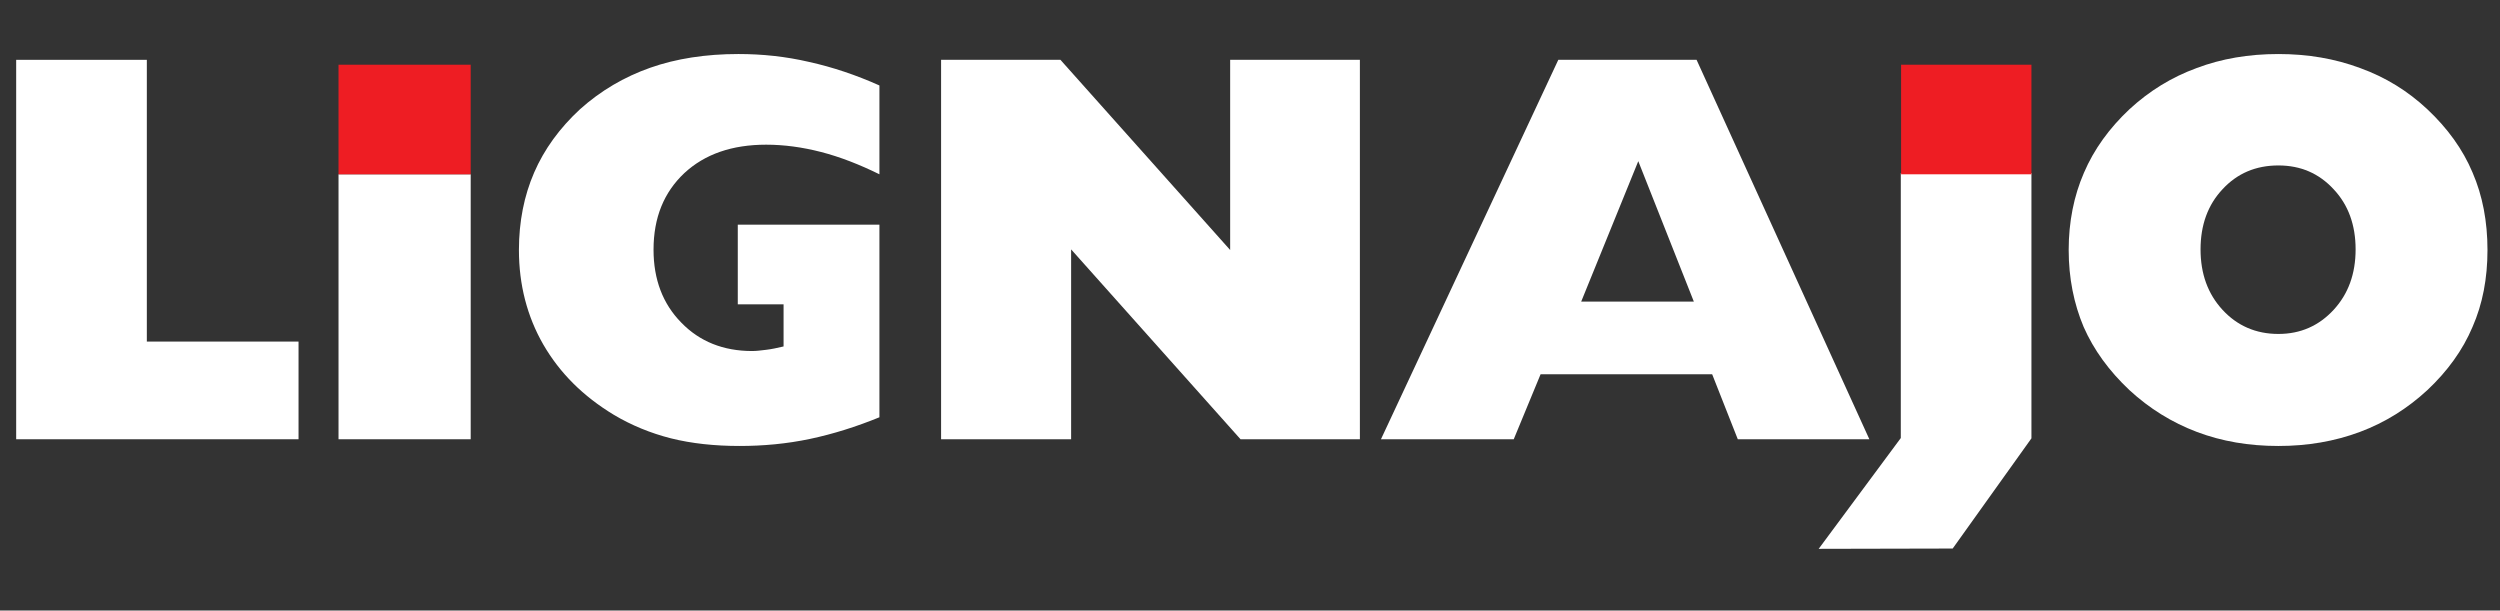
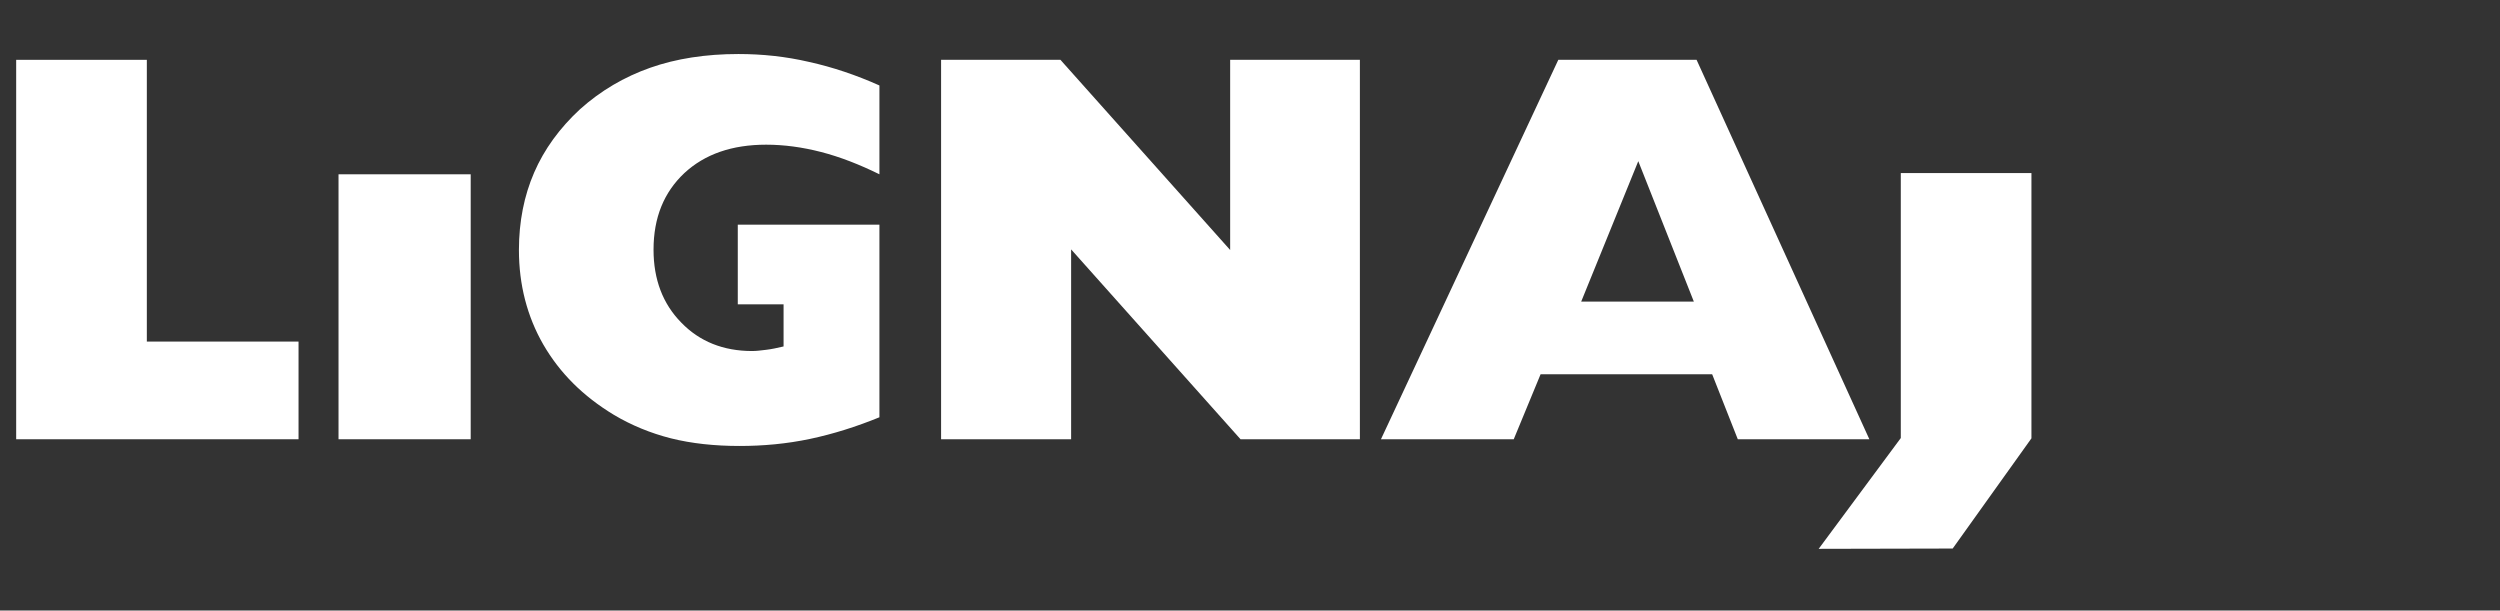
<svg xmlns="http://www.w3.org/2000/svg" width="819" height="200">
  <rect width="100%" height="100%" fill="#333333" stroke="none" />
  <defs>
    <style type="text/css">
   

.g0_1{
fill: #ffffff;
}
.g1_1{
fill: #EE1D23;
}


  </style>
  </defs>
  <g>
    <title>background</title>
    <rect fill="none" id="canvas_background" height="202" width="821" y="-1" x="-1" />
  </g>
  <g>
    <title>Layer 1</title>
-     <path id="svg_2" class="g0_1" d="m677.7,81.9c0,-9.2 1.7,-17.7 5,-25.3c3.3,-7.7 8.3,-14.6 14.9,-20.8c6.5,-6 13.8,-10.5 22,-13.5c8.2,-3.1 17.1,-4.6 26.8,-4.6c9.6,0 18.5,1.5 26.8,4.6c8.3,3 15.6,7.5 22,13.5c6.6,6.2 11.6,13.1 14.8,20.7c3.3,7.6 4.9,16.1 4.9,25.4c0,9.3 -1.6,17.7 -4.9,25.2c-3.2,7.6 -8.2,14.5 -14.8,20.7c-6.5,6 -13.8,10.6 -22.1,13.7c-8.3,3.1 -17.2,4.6 -26.7,4.6c-9.6,0 -18.5,-1.5 -26.7,-4.6c-8.2,-3.1 -15.6,-7.7 -22.1,-13.7c-6.7,-6.3 -11.7,-13.2 -15,-20.7c-3.2,-7.6 -4.9,-16 -4.9,-25.2zm43.2,-0.2c0,8 2.4,14.6 7.2,19.8c4.8,5.2 10.9,7.9 18.3,7.9c7.3,0 13.3,-2.7 18.1,-7.9c4.8,-5.2 7.2,-11.8 7.2,-19.8c0,-8 -2.4,-14.6 -7.2,-19.7c-4.8,-5.2 -10.8,-7.8 -18.1,-7.8c-7.4,0 -13.5,2.6 -18.3,7.8c-4.8,5.1 -7.2,11.7 -7.2,19.7z" />
    <path id="svg_3" class="g0_1" d="m452.4,143.9l58.1,-124.3l45.3,0l56.6,124.3l-43.1,0l-8.4,-21.3l-56.2,0l-8.8,21.3l-43.5,0zm65.6,-45.1l36.9,0l-18.2,-46l-18.7,46z" />
    <path id="svg_4" class="g0_1" d="m308.3,143.9l0,-124.3l39.1,0l55.6,62.3l0,-62.3l42.5,0l0,124.3l-39.1,0l-55.5,-62.2l0,62.2l-42.6,0z" />
    <path id="svg_5" class="g0_1" d="m288.1,136.7c-7.6,3.1 -15.2,5.5 -22.8,7.1c-7.6,1.6 -15.3,2.3 -23,2.3c-8.2,0 -15.7,-0.8 -22.5,-2.5c-6.7,-1.7 -13,-4.3 -18.7,-7.7c-10.1,-6.1 -17.7,-13.7 -23.1,-23c-5.3,-9.2 -8,-19.6 -8,-31c0,-9.3 1.7,-17.8 5,-25.4c3.3,-7.6 8.3,-14.5 15,-20.7c6.8,-6.1 14.5,-10.6 23,-13.6c8.5,-3 18.2,-4.5 28.9,-4.5c7.8,0 15.5,0.8 23.2,2.6c7.7,1.7 15.4,4.3 23,7.7l0,29.1c-6.5,-3.2 -12.9,-5.7 -19.1,-7.3c-6.2,-1.6 -12.2,-2.4 -18,-2.4c-11.2,0 -20.1,3.1 -26.8,9.3c-6.7,6.3 -10.1,14.6 -10.1,25.1c0,9.7 3,17.7 9.1,23.9c6,6.2 13.8,9.3 23.2,9.3c1.4,0 2.9,-0.2 4.6,-0.4c1.7,-0.2 3.6,-0.6 5.7,-1.1l0,-13.8l-15,0l0,-26.1l46.4,0l0,63.1z" />
    <path id="svg_6" class="g0_1" d="m110.9,143.9l0,-86.8l43.3,0l0,86.8l-43.3,0z" />
    <path id="svg_7" class="g0_1" d="m5.3,143.9l0,-124.3l42.8,0l0,92.3l49.7,0l0,32l-92.5,0z" />
    <path id="svg_8" class="g0_1" d="m665.5,143.6l0,-86.9l-42.8,0l0,86.8l-26.9,36.3l43.9,-0.1l25.8,-36.1z" />
-     <path id="svg_9" class="g1_1" d="m110.9,57.1l0,-35.9l43.3,0l0,35.9l-43.3,0z" />
-     <path id="svg_10" class="g1_1" d="m622.8,57.1l0,-35.9l42.7,0l0,35.9l-42.7,0z" />
  </g>
</svg>